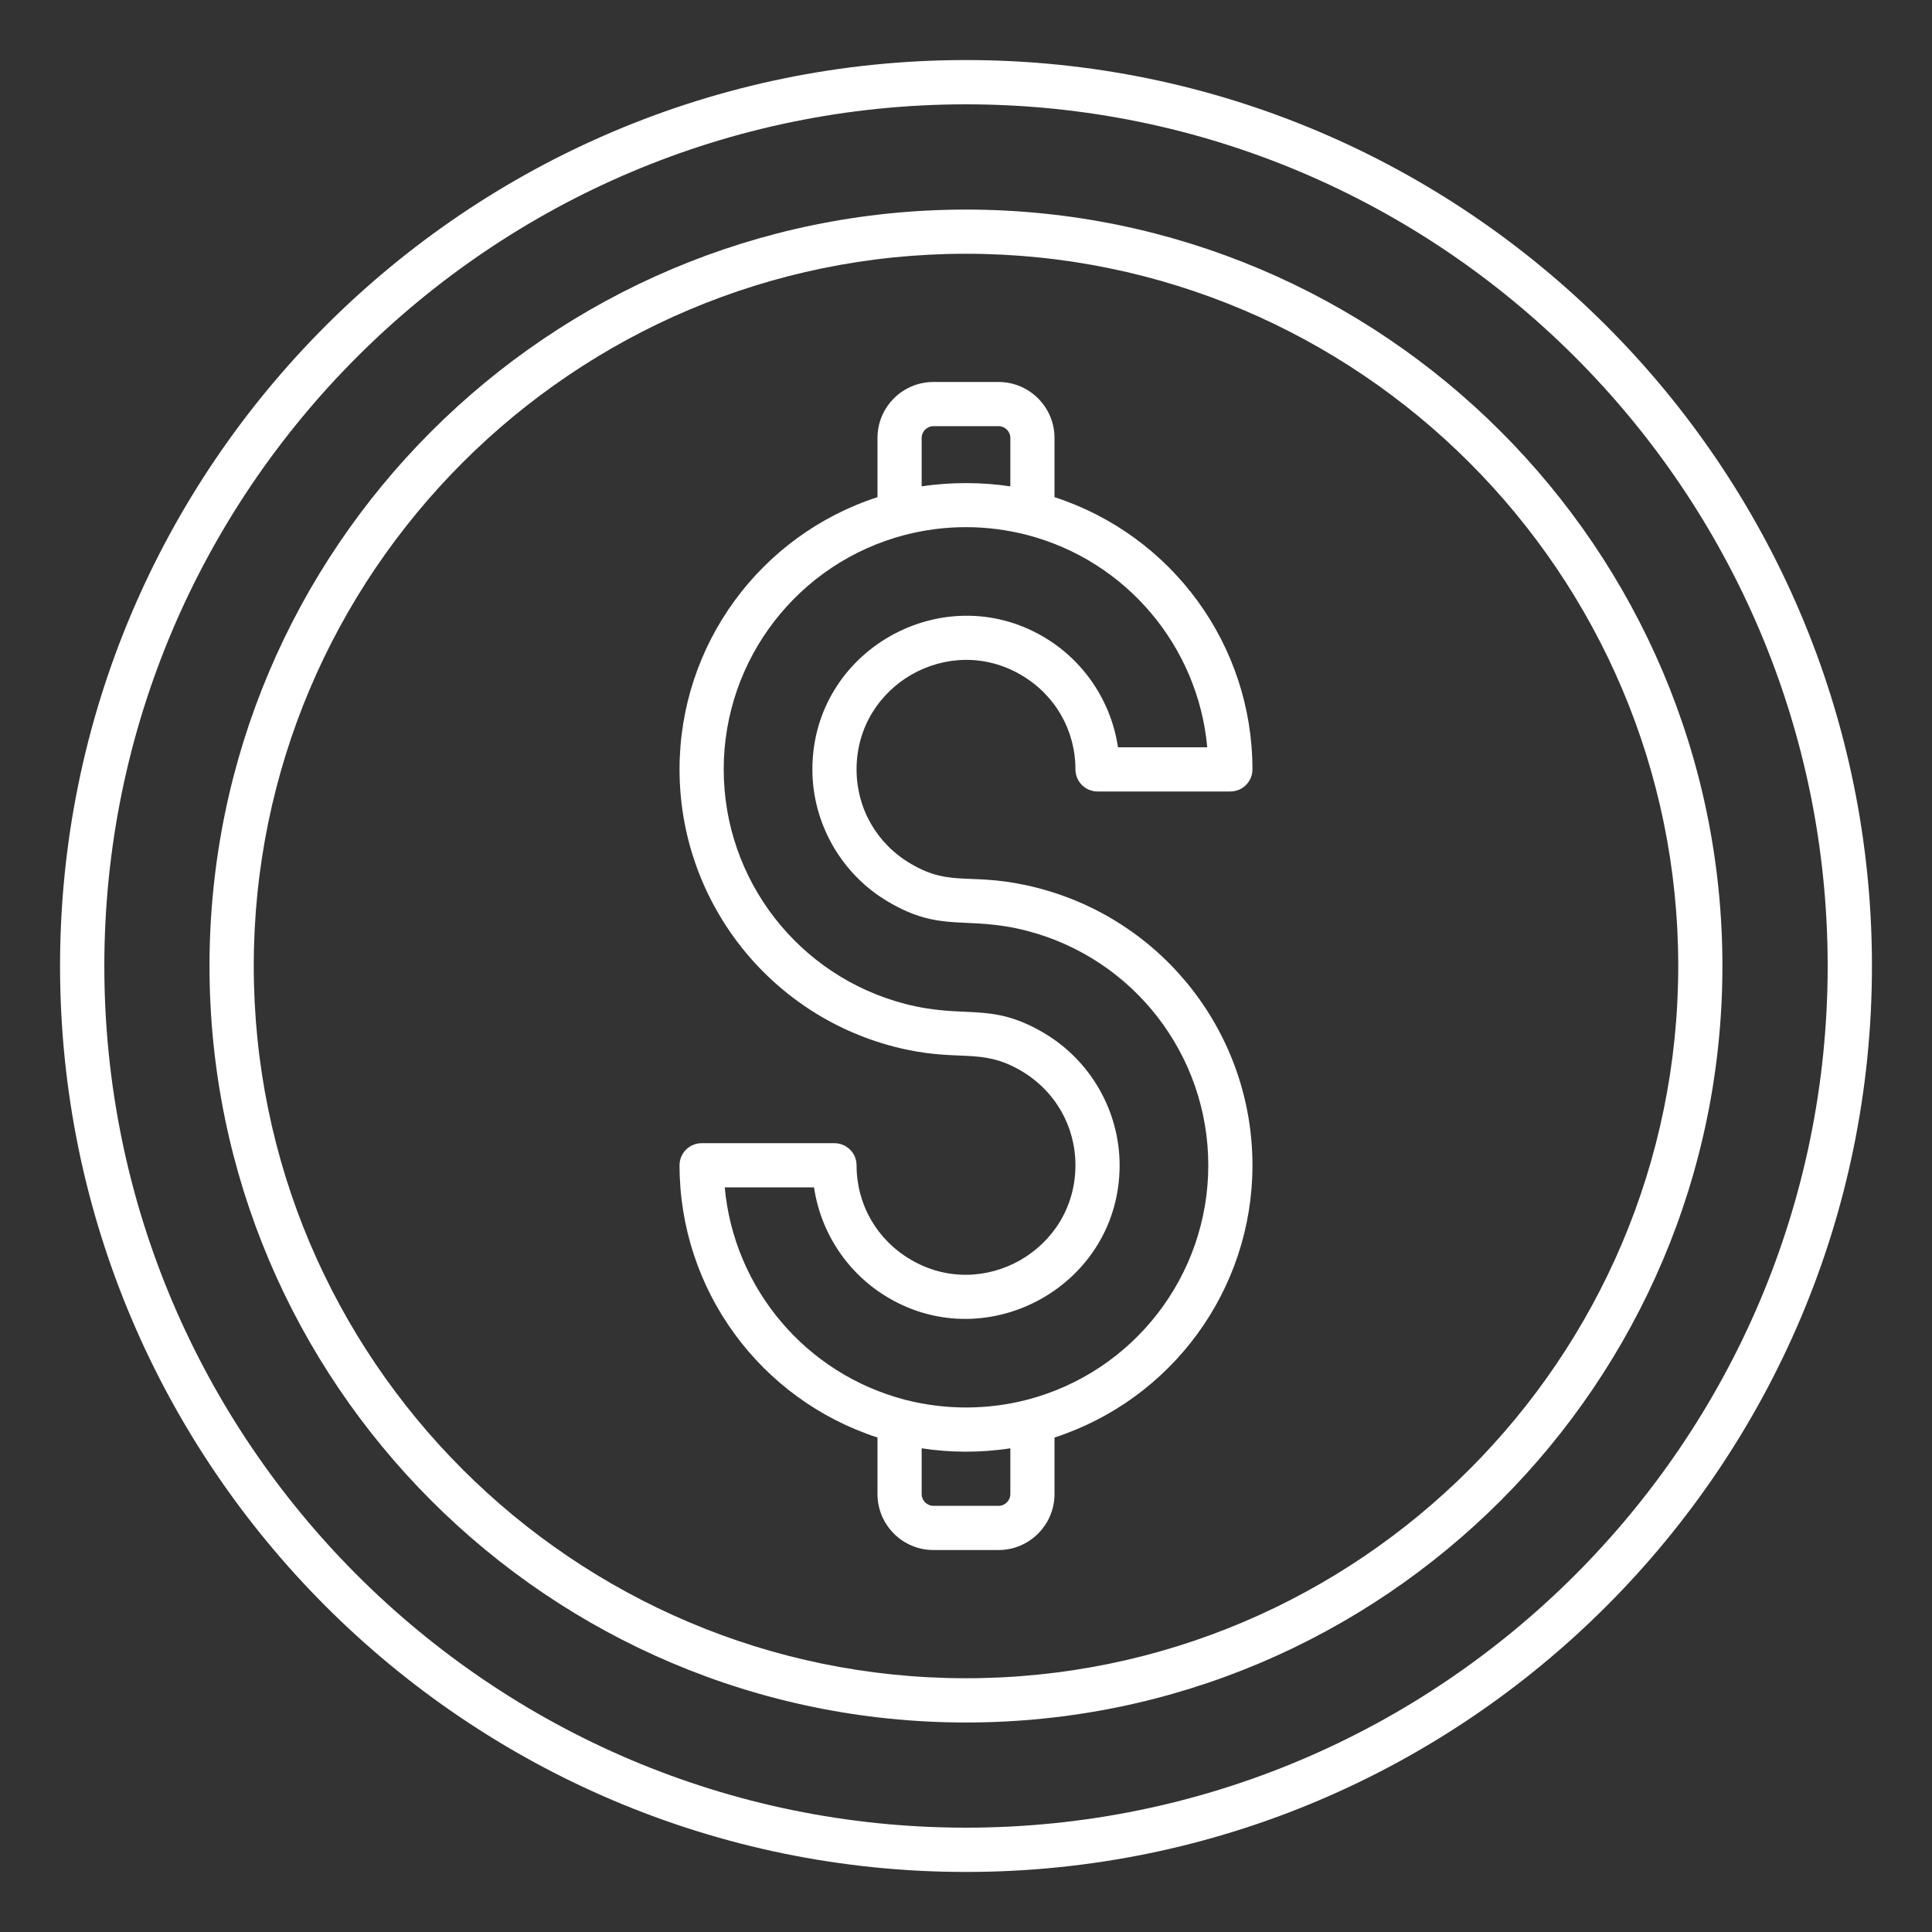
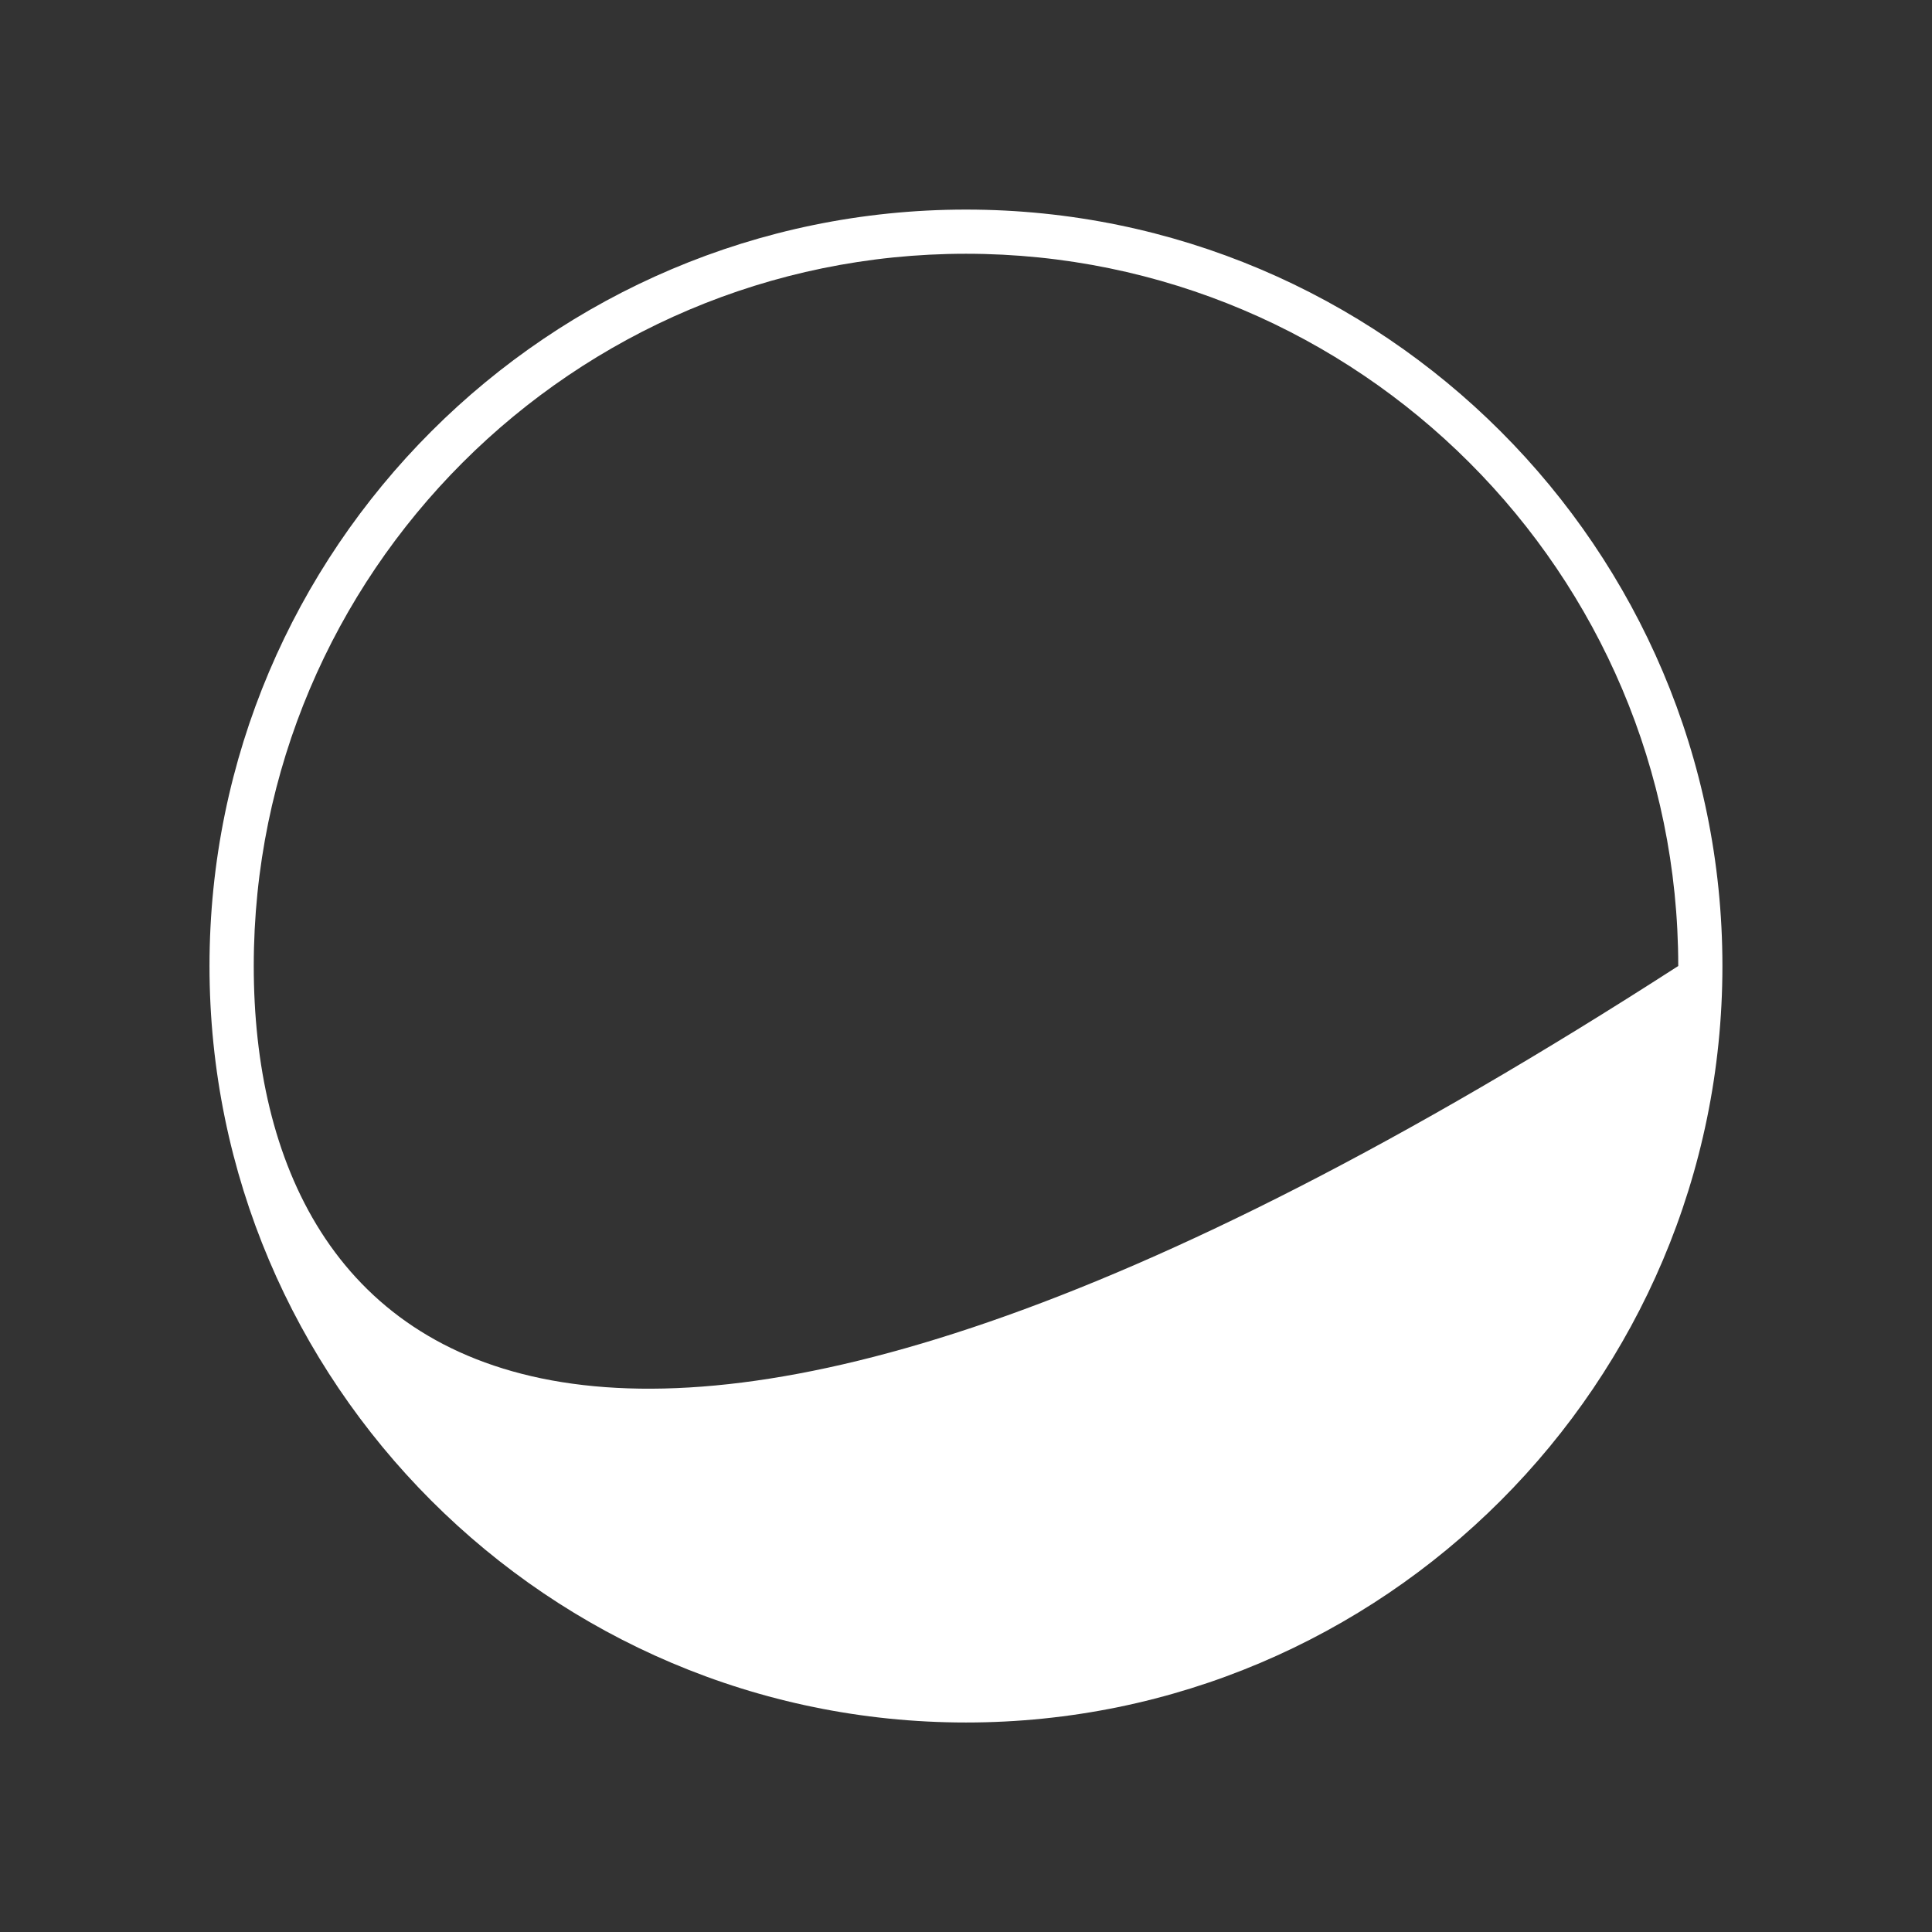
<svg xmlns="http://www.w3.org/2000/svg" width="56px" height="56px" viewBox="0 0 96 96">
  <rect x="0" y="0" width="96" height="96" fill="#333333" stroke="none" />
  <g id="surface1">
-     <path style=" stroke:none;fill-rule:nonzero;fill:#fff;fill-opacity:1;" d="M 48 93.016 C 72.82 93.016 93.016 72.82 93.016 48 C 93.016 23.18 72.82 2.984 48 2.984 C 23.18 2.984 2.984 23.18 2.984 48 C 2.984 72.82 23.18 93.016 48 93.016 Z M 48 5.184 C 71.609 5.184 90.816 24.391 90.816 48 C 90.816 71.609 71.609 90.816 48 90.816 C 24.391 90.816 5.184 71.609 5.184 48 C 5.184 24.391 24.391 5.184 48 5.184 Z M 48 5.184 " />
-     <path style=" stroke:none;fill-rule:nonzero;fill:#fff;fill-opacity:1;" d="M 48 85.59 C 68.727 85.59 85.586 68.727 85.586 48 C 85.586 27.273 68.727 10.414 48 10.414 C 27.273 10.414 10.41 27.273 10.41 48 C 10.41 68.727 27.273 85.59 48 85.59 Z M 48 12.609 C 67.516 12.609 83.391 28.484 83.391 48 C 83.391 67.516 67.516 83.391 48 83.391 C 28.484 83.391 12.609 67.516 12.609 48 C 12.609 28.484 28.484 12.609 48 12.609 Z M 48 12.609 " />
-     <path style=" stroke:none;fill-rule:nonzero;fill:#fff;fill-opacity:1;" d="M 45.254 62.59 C 43.57 61.602 42.562 59.848 42.562 57.902 C 42.562 57.297 42.07 56.805 41.465 56.805 L 34.863 56.805 C 34.258 56.805 33.766 57.297 33.766 57.902 C 33.766 64.094 37.77 69.531 43.602 71.43 L 43.602 74.238 C 43.602 75.773 44.848 77.02 46.383 77.02 L 49.617 77.02 C 51.148 77.02 52.398 75.773 52.398 74.238 L 52.398 71.43 C 58.227 69.531 62.234 64.094 62.234 57.902 C 62.234 51.418 57.852 45.754 51.574 44.125 C 48.258 43.27 47.332 44.145 45.254 42.918 C 43.57 41.93 42.562 40.176 42.562 38.23 C 42.562 34.027 47.148 31.422 50.746 33.543 C 52.43 34.531 53.438 36.285 53.438 38.23 C 53.438 38.836 53.93 39.328 54.535 39.328 L 61.137 39.328 C 61.742 39.328 62.234 38.836 62.234 38.23 C 62.234 32.039 58.23 26.602 52.398 24.703 L 52.398 21.762 C 52.398 20.227 51.148 18.98 49.617 18.98 L 46.383 18.98 C 44.848 18.98 43.602 20.227 43.602 21.762 L 43.602 24.703 C 37.77 26.598 33.766 32.039 33.766 38.23 C 33.766 44.711 38.148 50.379 44.426 52.008 C 47.633 52.836 48.68 51.996 50.746 53.211 C 52.43 54.203 53.438 55.957 53.438 57.902 C 53.438 62.105 48.848 64.711 45.254 62.59 Z M 50.203 74.238 C 50.203 74.562 49.941 74.824 49.617 74.824 L 46.383 74.824 C 46.059 74.824 45.797 74.562 45.797 74.238 L 45.797 71.965 C 47.188 72.18 48.688 72.199 50.203 71.965 Z M 45.797 21.762 C 45.797 21.438 46.059 21.176 46.383 21.176 L 49.617 21.176 C 49.941 21.176 50.203 21.438 50.203 21.762 L 50.203 24.168 C 48.863 23.961 47.246 23.941 45.797 24.168 Z M 55.633 57.902 C 55.633 55.211 54.188 52.688 51.859 51.32 C 49.199 49.754 47.988 50.66 44.977 49.883 C 39.668 48.504 35.961 43.711 35.961 38.23 C 35.961 32.75 39.668 27.957 44.973 26.578 C 46.961 26.066 49.035 26.066 51.023 26.578 C 55.973 27.863 59.531 32.121 59.988 37.133 L 55.551 37.133 C 55.219 34.867 53.867 32.828 51.859 31.648 C 46.836 28.688 40.367 32.316 40.367 38.23 C 40.367 40.922 41.812 43.445 44.141 44.812 C 46.793 46.379 48.008 45.473 51.023 46.25 C 56.332 47.629 60.039 52.422 60.039 57.902 C 60.039 63.383 56.332 68.176 51.027 69.555 C 49.094 70.051 47.012 70.078 44.977 69.555 C 40.027 68.266 36.469 64.012 36.012 59 L 40.449 59 C 40.781 61.266 42.133 63.305 44.141 64.484 C 49.148 67.438 55.633 63.828 55.633 57.902 Z M 55.633 57.902 " />
+     <path style=" stroke:none;fill-rule:nonzero;fill:#fff;fill-opacity:1;" d="M 48 85.59 C 68.727 85.59 85.586 68.727 85.586 48 C 85.586 27.273 68.727 10.414 48 10.414 C 27.273 10.414 10.41 27.273 10.41 48 C 10.41 68.727 27.273 85.59 48 85.59 Z M 48 12.609 C 67.516 12.609 83.391 28.484 83.391 48 C 28.484 83.391 12.609 67.516 12.609 48 C 12.609 28.484 28.484 12.609 48 12.609 Z M 48 12.609 " />
  </g>
</svg>